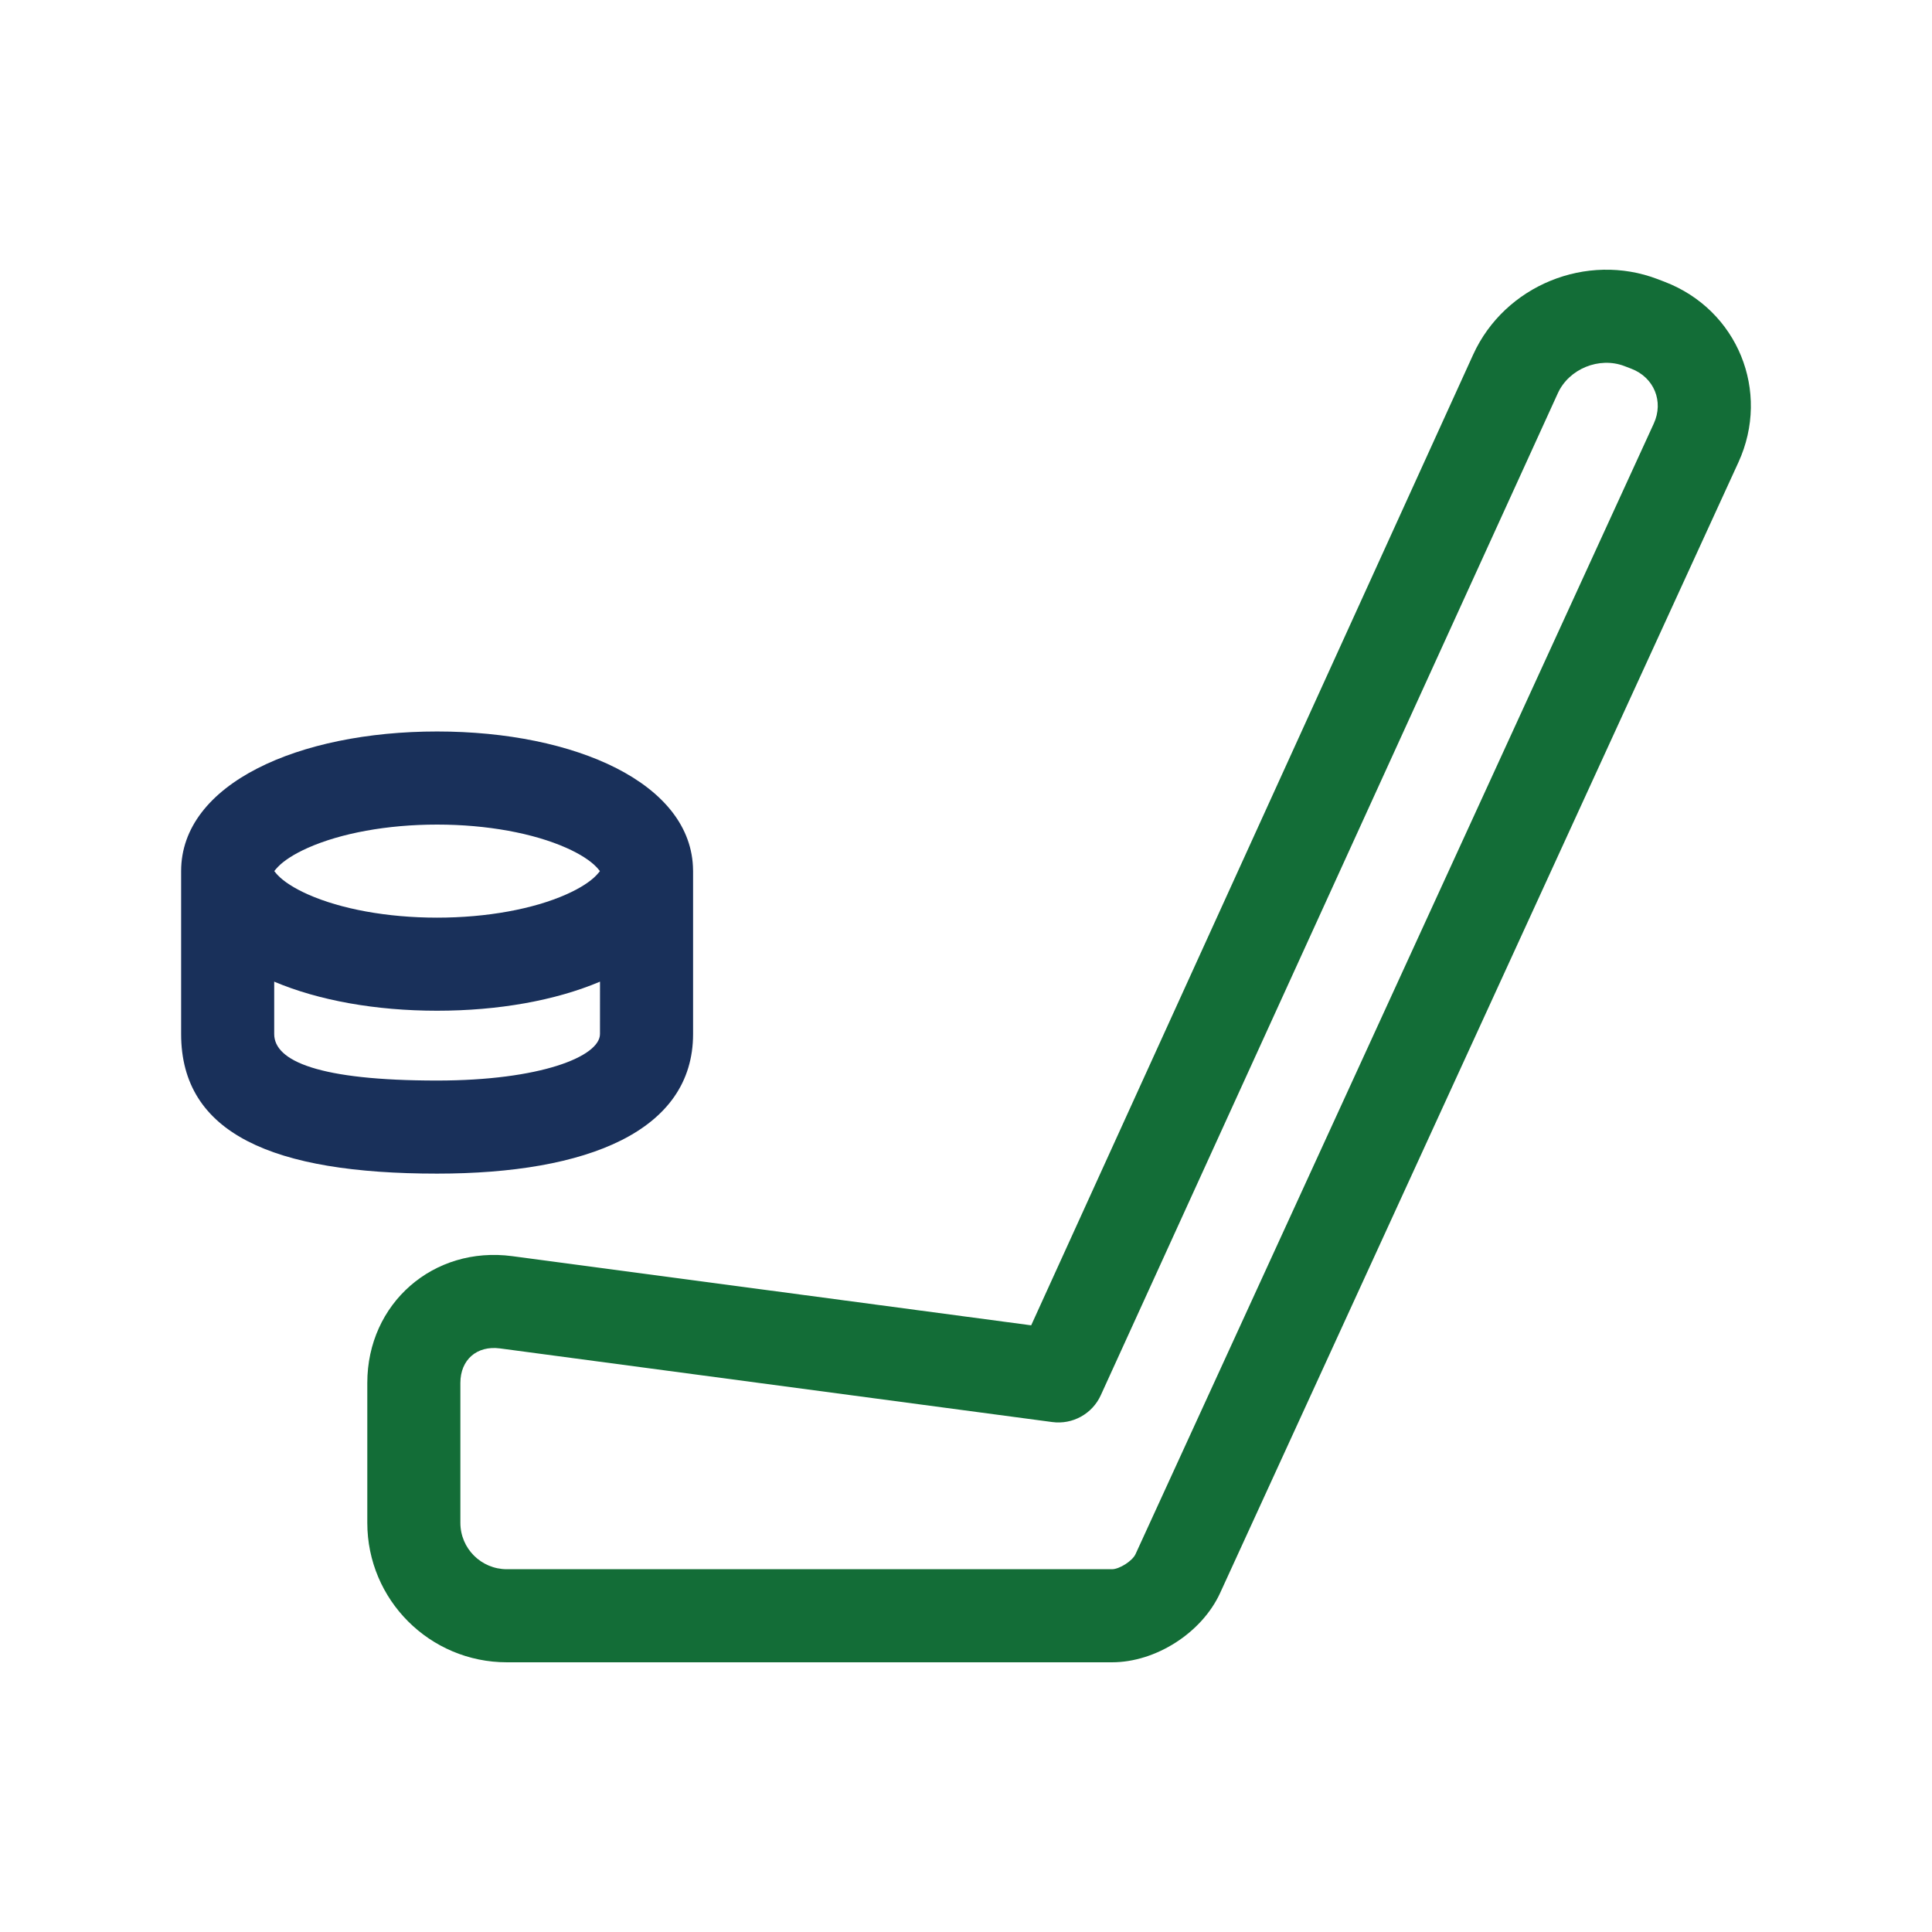
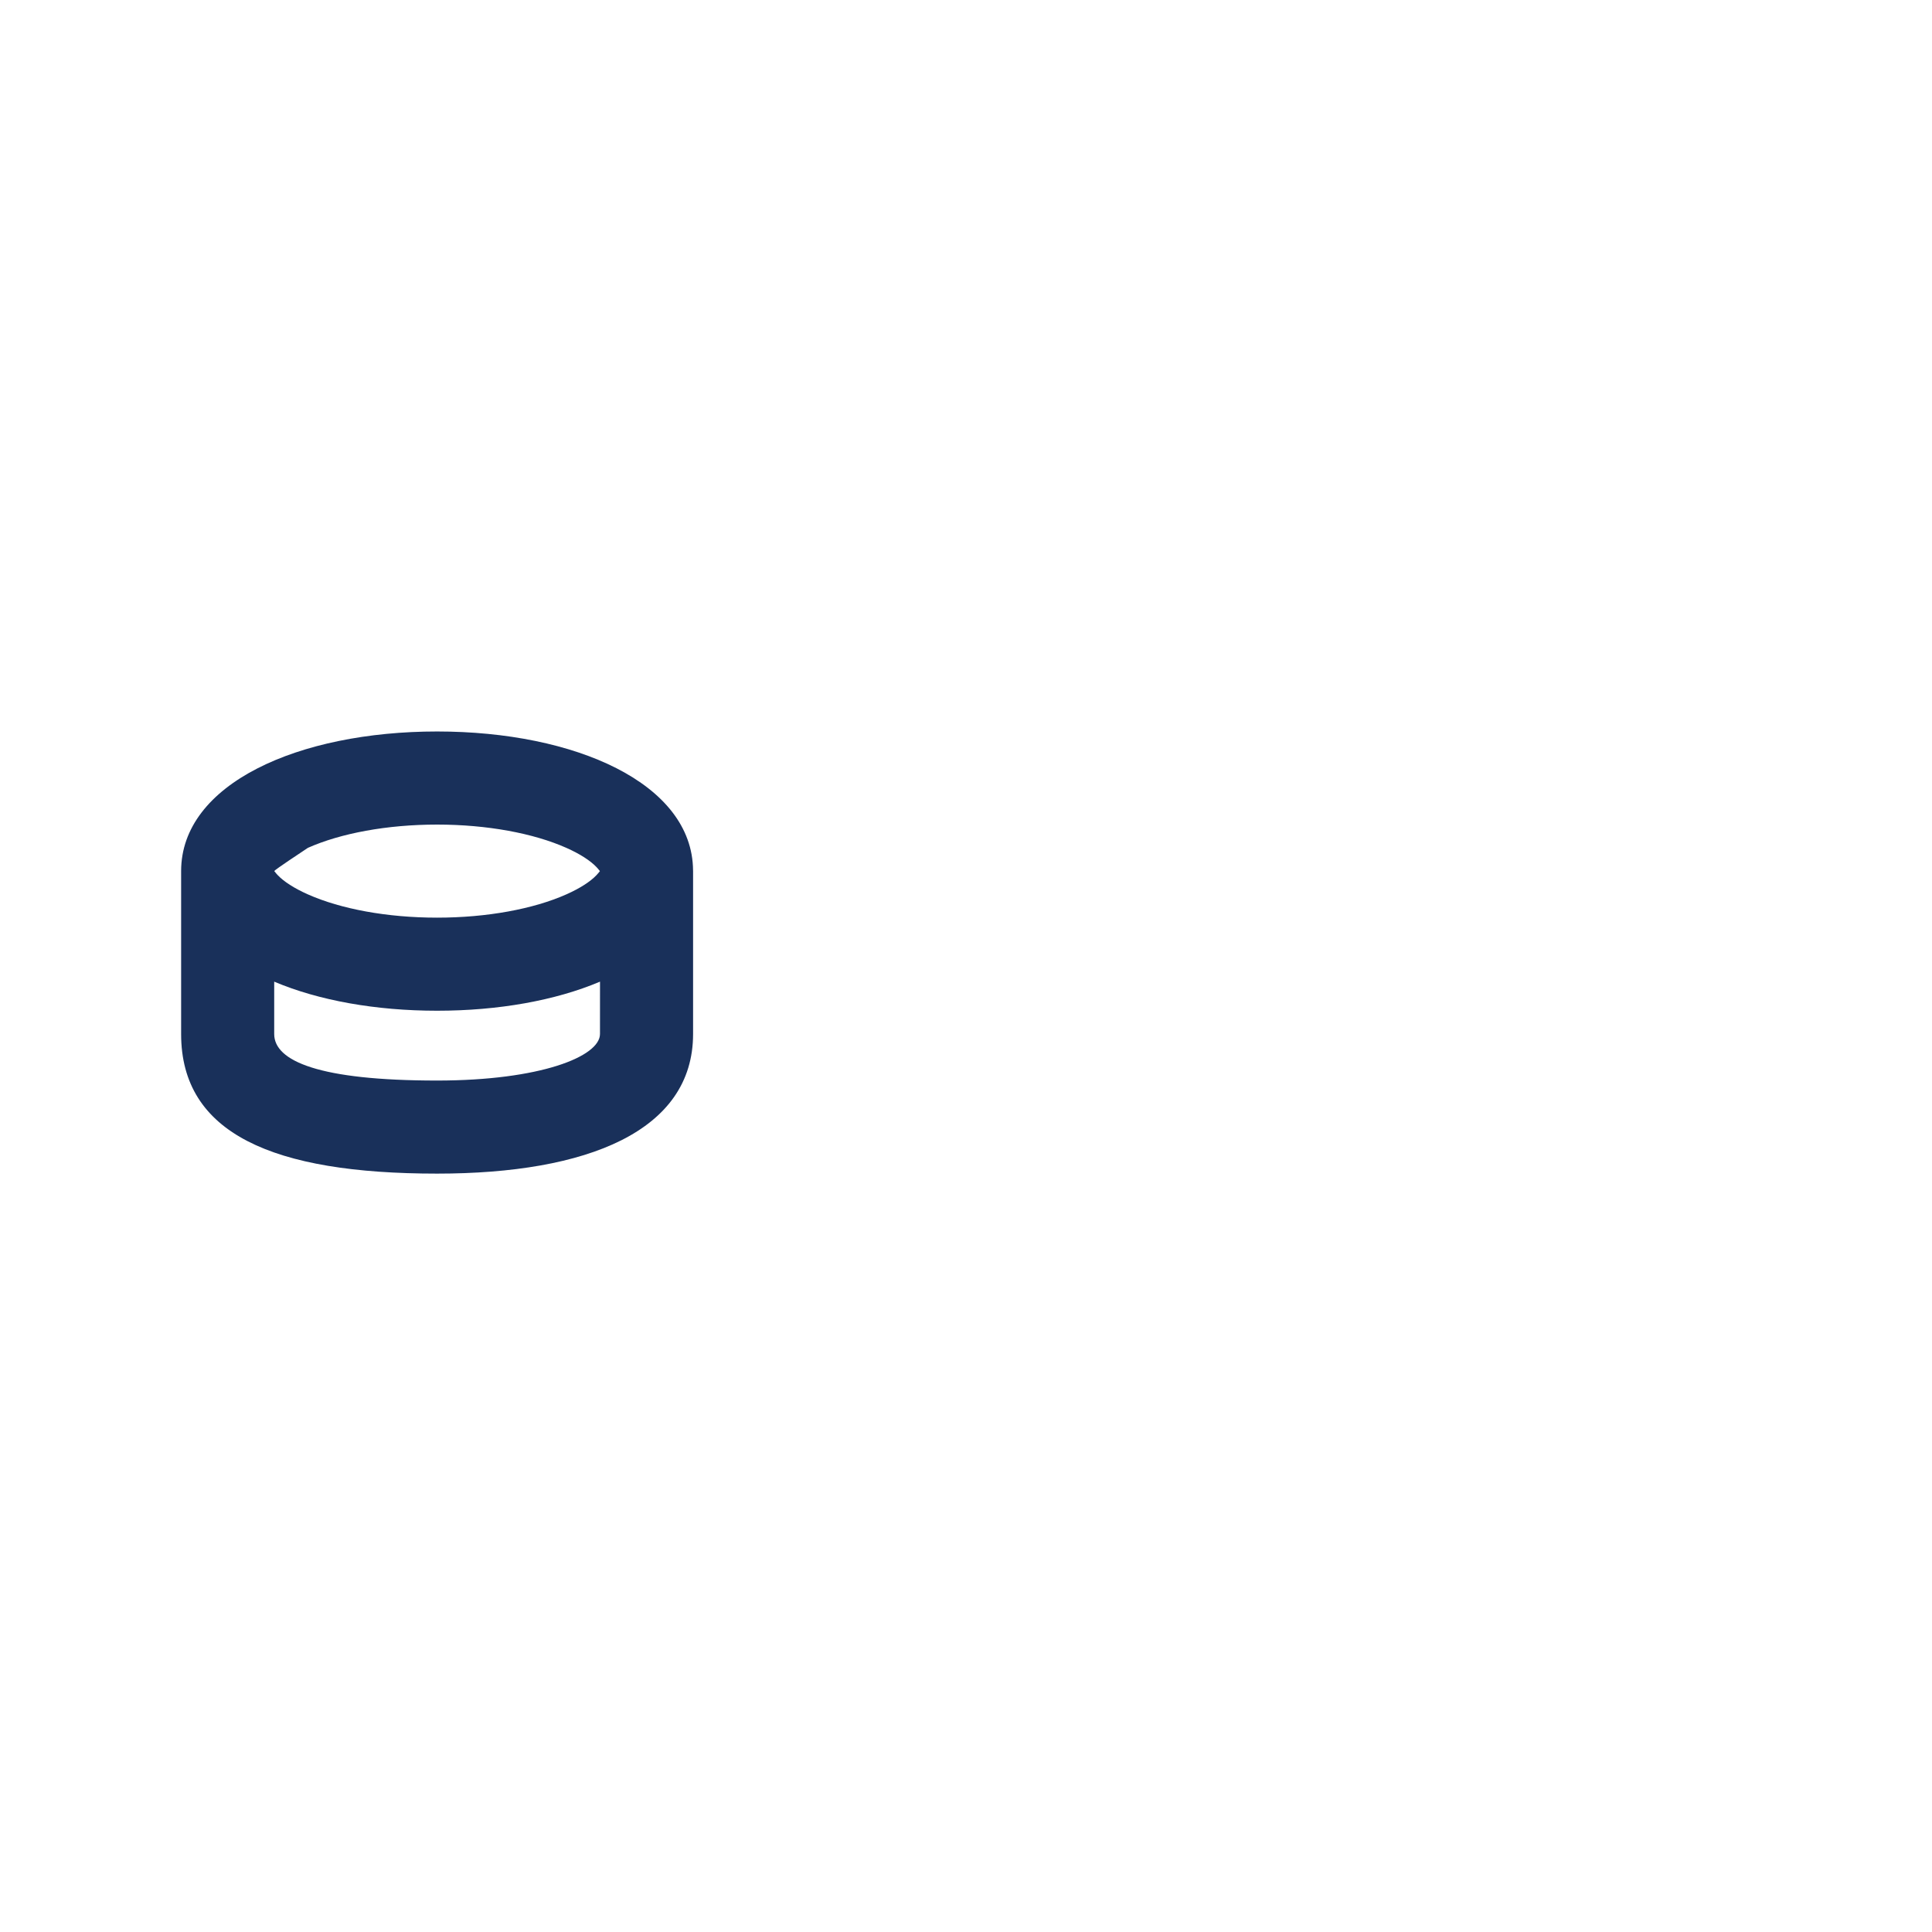
<svg xmlns="http://www.w3.org/2000/svg" width="80px" height="80px" viewBox="0 0 80 80" version="1.1">
  <title>MaineBets - Assets - Images - Hockey with Puck</title>
  <g id="Page-1" stroke="none" stroke-width="1" fill="none" fill-rule="evenodd">
    <g id="Artboard" transform="translate(-475, -593)" fill-rule="nonzero">
      <g id="MaineBets---Assets---Images---Hockey-with-Puck" transform="translate(475, 593)">
-         <rect id="Rectangle-Copy-42" fill-opacity="0" fill="#D8D8D8" x="0" y="0" width="80" height="80" />
-         <path d="M61.002,14.68 C62.306,11.82 65.697,10.433 68.639,11.558 L68.639,11.558 L68.924,11.667 C71.949,12.824 73.331,16.205 71.984,19.144 L71.984,19.144 L50.523,65.961 C49.766,67.611 47.86,68.832 46.045,68.832 L46.045,68.832 L20.989,68.832 C17.797,68.832 15.209,66.248 15.209,63.057 L15.209,63.057 L15.209,57.263 C15.209,53.971 17.948,51.579 21.214,52.015 L21.214,52.015 L42.699,54.879 L61.002,14.68 Z M67.262,15.158 C66.22,14.76 64.968,15.272 64.508,16.28 L64.508,16.28 L45.581,57.774 C45.229,58.546 44.414,58.996 43.573,58.884 L43.573,58.884 L20.705,55.835 C19.746,55.707 19.063,56.304 19.063,57.263 L19.063,57.263 L19.063,63.057 C19.063,64.118 19.924,64.978 20.989,64.978 L20.989,64.978 L46.045,64.978 C46.354,64.978 46.891,64.634 47.019,64.355 L47.019,64.355 L68.48,17.538 C68.899,16.623 68.493,15.629 67.547,15.267 L67.547,15.267 L67.262,15.158 Z" id="Combined-Shape" fill="#136D37" />
-         <path d="M18.099,30.289 C23.819,30.289 28.671,32.438 28.698,36.04 L28.699,36.071 L28.699,42.816 C28.699,46.837 24.321,48.597 18.099,48.597 C11.305,48.597 7.5,46.94 7.5,42.816 L7.5,36.071 C7.5,36.06 7.5,36.05 7.5,36.04 L7.5,36.071 C7.5,32.451 12.363,30.289 18.099,30.289 Z M18.099,41.852 C15.566,41.852 13.203,41.431 11.354,40.648 L11.354,42.816 C11.354,43.936 13.209,44.743 18.099,44.743 C22.371,44.743 24.844,43.749 24.844,42.816 L24.845,40.648 C22.996,41.431 20.633,41.852 18.099,41.852 Z M18.099,34.144 C16.024,34.144 14.104,34.505 12.75,35.107 C12.175,35.362 11.75,35.642 11.505,35.899 C11.42,35.989 11.381,36.04 11.365,36.061 L11.357,36.07 L11.365,36.08 C11.377,36.096 11.402,36.129 11.449,36.182 L11.505,36.243 C11.75,36.5 12.175,36.78 12.75,37.035 C14.104,37.637 16.024,37.998 18.099,37.998 C20.174,37.998 22.095,37.637 23.449,37.035 C24.024,36.78 24.449,36.5 24.694,36.243 C24.779,36.153 24.817,36.101 24.834,36.08 L24.84,36.07 L24.834,36.061 C24.821,36.046 24.797,36.012 24.749,35.959 L24.694,35.899 C24.449,35.642 24.024,35.362 23.449,35.107 C22.095,34.505 20.174,34.144 18.099,34.144 Z" id="Combined-Shape" fill="#19305A" />
+         <path d="M18.099,30.289 C23.819,30.289 28.671,32.438 28.698,36.04 L28.699,36.071 L28.699,42.816 C28.699,46.837 24.321,48.597 18.099,48.597 C11.305,48.597 7.5,46.94 7.5,42.816 L7.5,36.071 C7.5,36.06 7.5,36.05 7.5,36.04 L7.5,36.071 C7.5,32.451 12.363,30.289 18.099,30.289 Z M18.099,41.852 C15.566,41.852 13.203,41.431 11.354,40.648 L11.354,42.816 C11.354,43.936 13.209,44.743 18.099,44.743 C22.371,44.743 24.844,43.749 24.844,42.816 L24.845,40.648 C22.996,41.431 20.633,41.852 18.099,41.852 Z M18.099,34.144 C16.024,34.144 14.104,34.505 12.75,35.107 C11.42,35.989 11.381,36.04 11.365,36.061 L11.357,36.07 L11.365,36.08 C11.377,36.096 11.402,36.129 11.449,36.182 L11.505,36.243 C11.75,36.5 12.175,36.78 12.75,37.035 C14.104,37.637 16.024,37.998 18.099,37.998 C20.174,37.998 22.095,37.637 23.449,37.035 C24.024,36.78 24.449,36.5 24.694,36.243 C24.779,36.153 24.817,36.101 24.834,36.08 L24.84,36.07 L24.834,36.061 C24.821,36.046 24.797,36.012 24.749,35.959 L24.694,35.899 C24.449,35.642 24.024,35.362 23.449,35.107 C22.095,34.505 20.174,34.144 18.099,34.144 Z" id="Combined-Shape" fill="#19305A" />
      </g>
    </g>
  </g>
</svg>